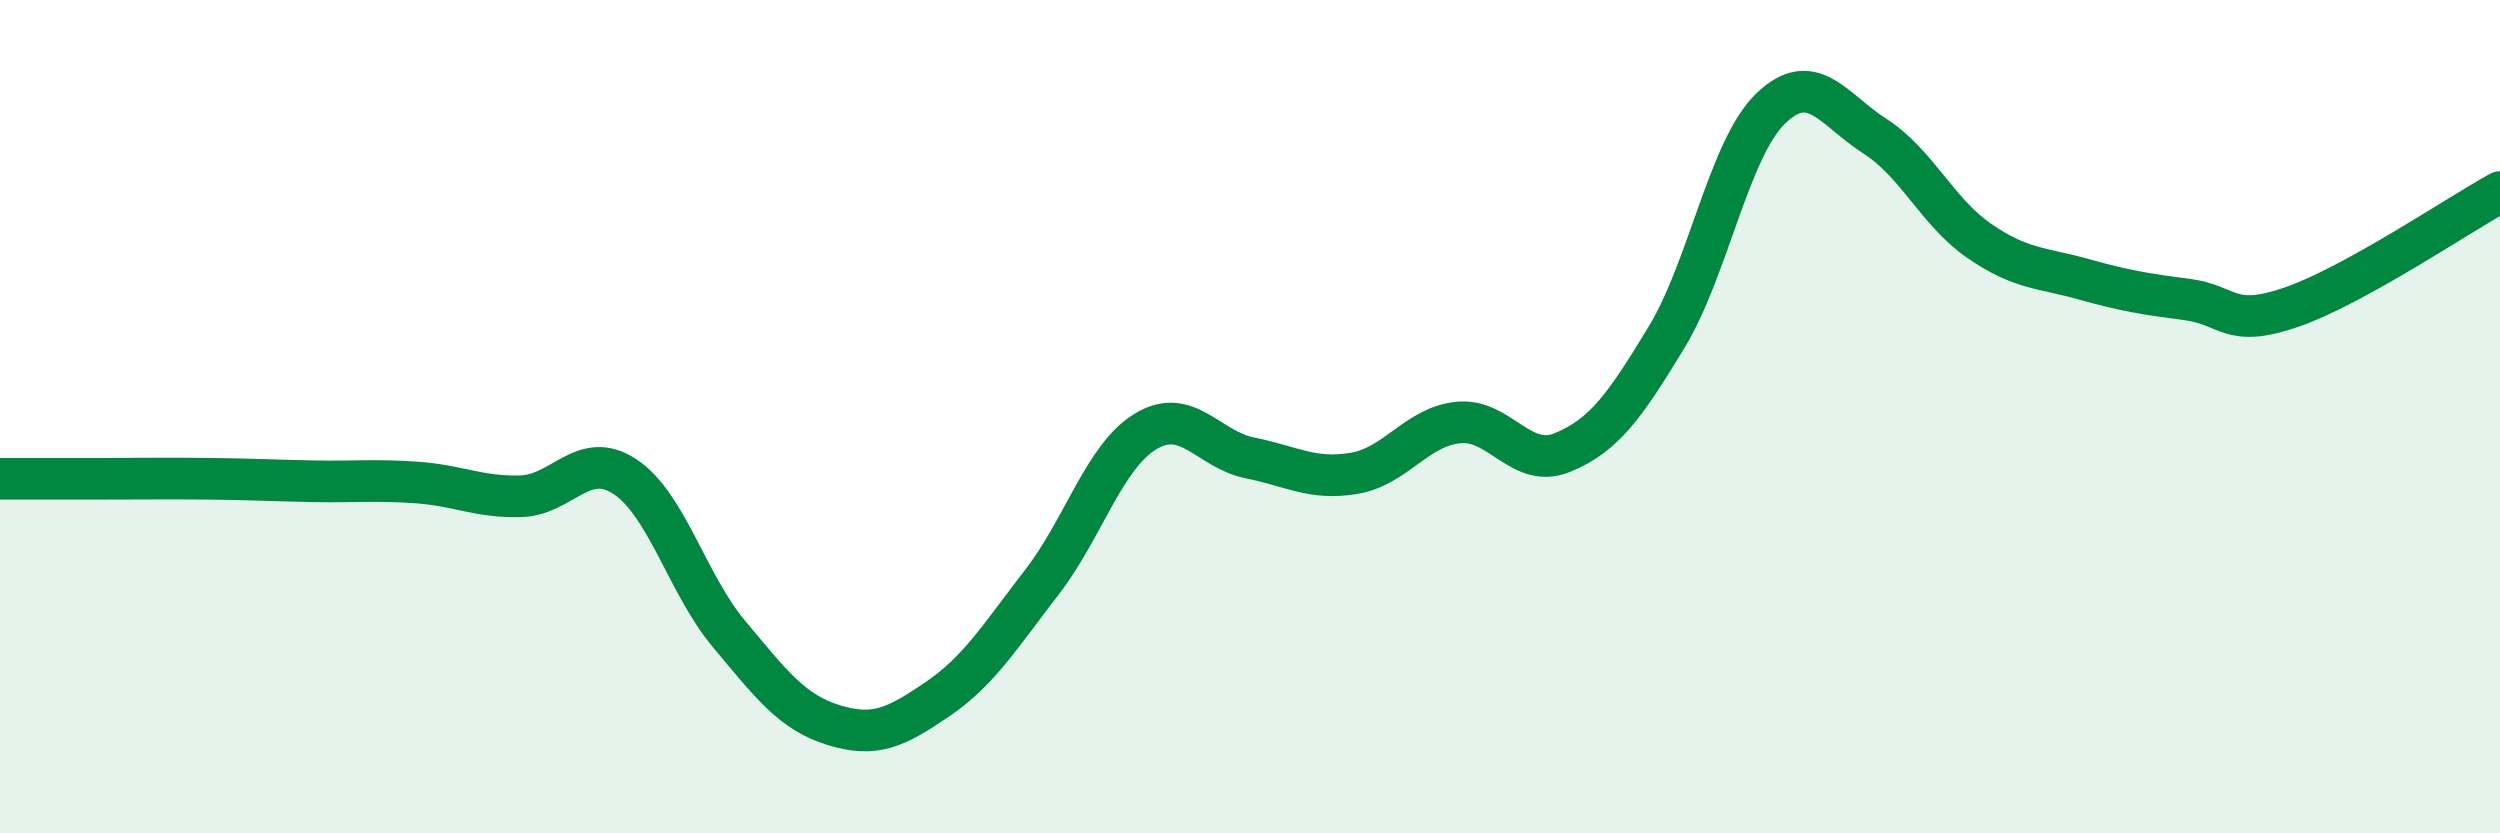
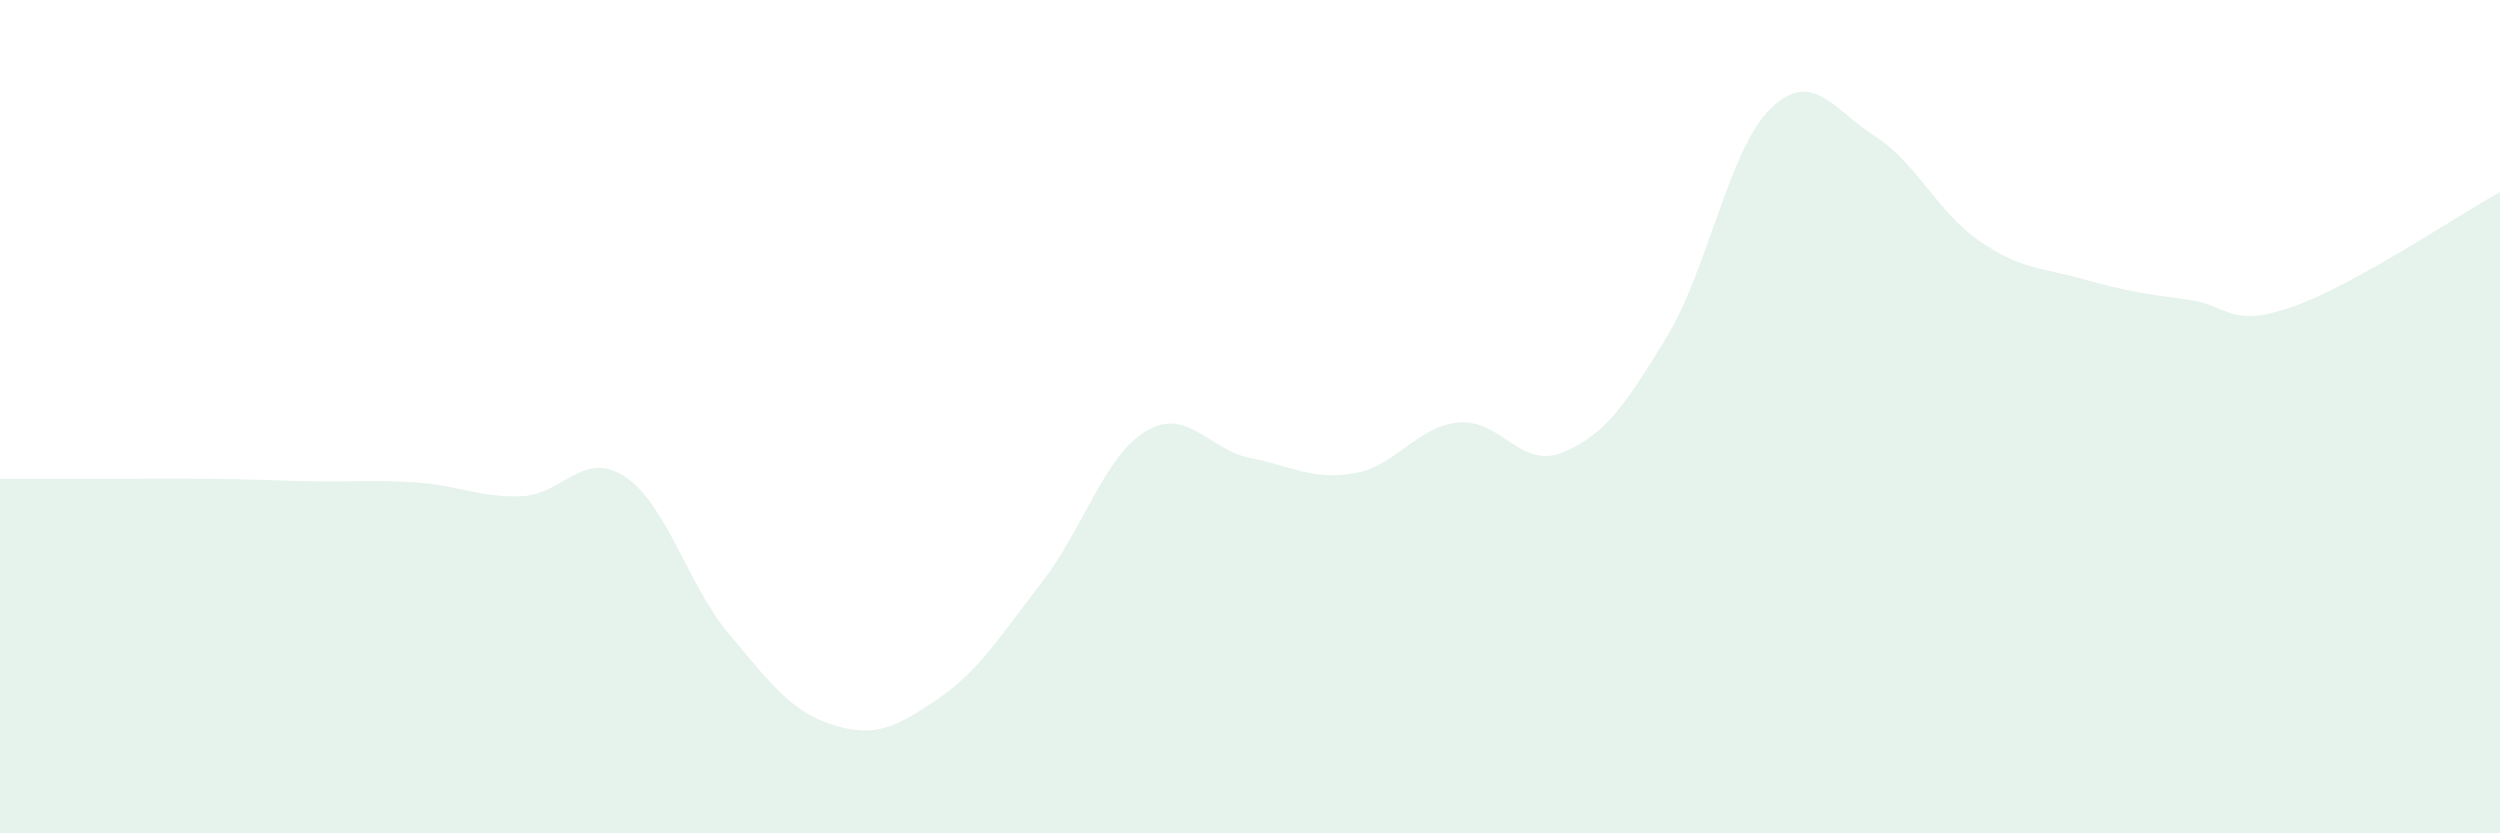
<svg xmlns="http://www.w3.org/2000/svg" width="60" height="20" viewBox="0 0 60 20">
  <path d="M 0,11.49 C 0.5,11.49 1.5,11.49 2.5,11.49 C 3.5,11.49 4,11.48 5,11.49 C 6,11.5 6.5,11.53 7.5,11.55 C 8.5,11.57 9,11.51 10,11.58 C 11,11.65 11.5,11.94 12.5,11.91 C 13.5,11.88 14,10.78 15,11.44 C 16,12.1 16.5,14.03 17.5,15.22 C 18.5,16.41 19,17.09 20,17.4 C 21,17.71 21.5,17.46 22.5,16.78 C 23.5,16.1 24,15.27 25,13.98 C 26,12.69 26.5,10.95 27.5,10.35 C 28.5,9.75 29,10.79 30,10.99 C 31,11.19 31.5,11.53 32.5,11.36 C 33.5,11.19 34,10.24 35,10.14 C 36,10.04 36.5,11.27 37.5,10.86 C 38.5,10.45 39,9.74 40,8.09 C 41,6.44 41.5,3.56 42.5,2.6 C 43.5,1.64 44,2.63 45,3.27 C 46,3.91 46.5,5.09 47.5,5.78 C 48.5,6.47 49,6.42 50,6.7 C 51,6.98 51.5,7.06 52.5,7.19 C 53.5,7.32 53.5,7.89 55,7.37 C 56.5,6.85 59,5.16 60,4.61L60 20L0 20Z" fill="#008740" opacity="0.1" stroke-linecap="round" stroke-linejoin="round" />
-   <path d="M 0,11.49 C 0.5,11.49 1.5,11.49 2.5,11.49 C 3.5,11.49 4,11.48 5,11.49 C 6,11.5 6.5,11.53 7.5,11.55 C 8.5,11.57 9,11.51 10,11.58 C 11,11.65 11.5,11.94 12.5,11.91 C 13.5,11.88 14,10.78 15,11.44 C 16,12.1 16.5,14.03 17.5,15.22 C 18.5,16.41 19,17.09 20,17.4 C 21,17.71 21.5,17.46 22.5,16.78 C 23.5,16.1 24,15.27 25,13.98 C 26,12.69 26.5,10.95 27.5,10.35 C 28.5,9.75 29,10.79 30,10.99 C 31,11.19 31.5,11.53 32.5,11.36 C 33.5,11.19 34,10.24 35,10.14 C 36,10.04 36.5,11.27 37.5,10.86 C 38.5,10.45 39,9.74 40,8.09 C 41,6.44 41.5,3.56 42.5,2.6 C 43.5,1.64 44,2.63 45,3.27 C 46,3.91 46.5,5.09 47.5,5.78 C 48.5,6.47 49,6.42 50,6.7 C 51,6.98 51.5,7.06 52.5,7.19 C 53.5,7.32 53.5,7.89 55,7.37 C 56.5,6.85 59,5.16 60,4.61" stroke="#008740" stroke-width="1" fill="none" stroke-linecap="round" stroke-linejoin="round" />
</svg>